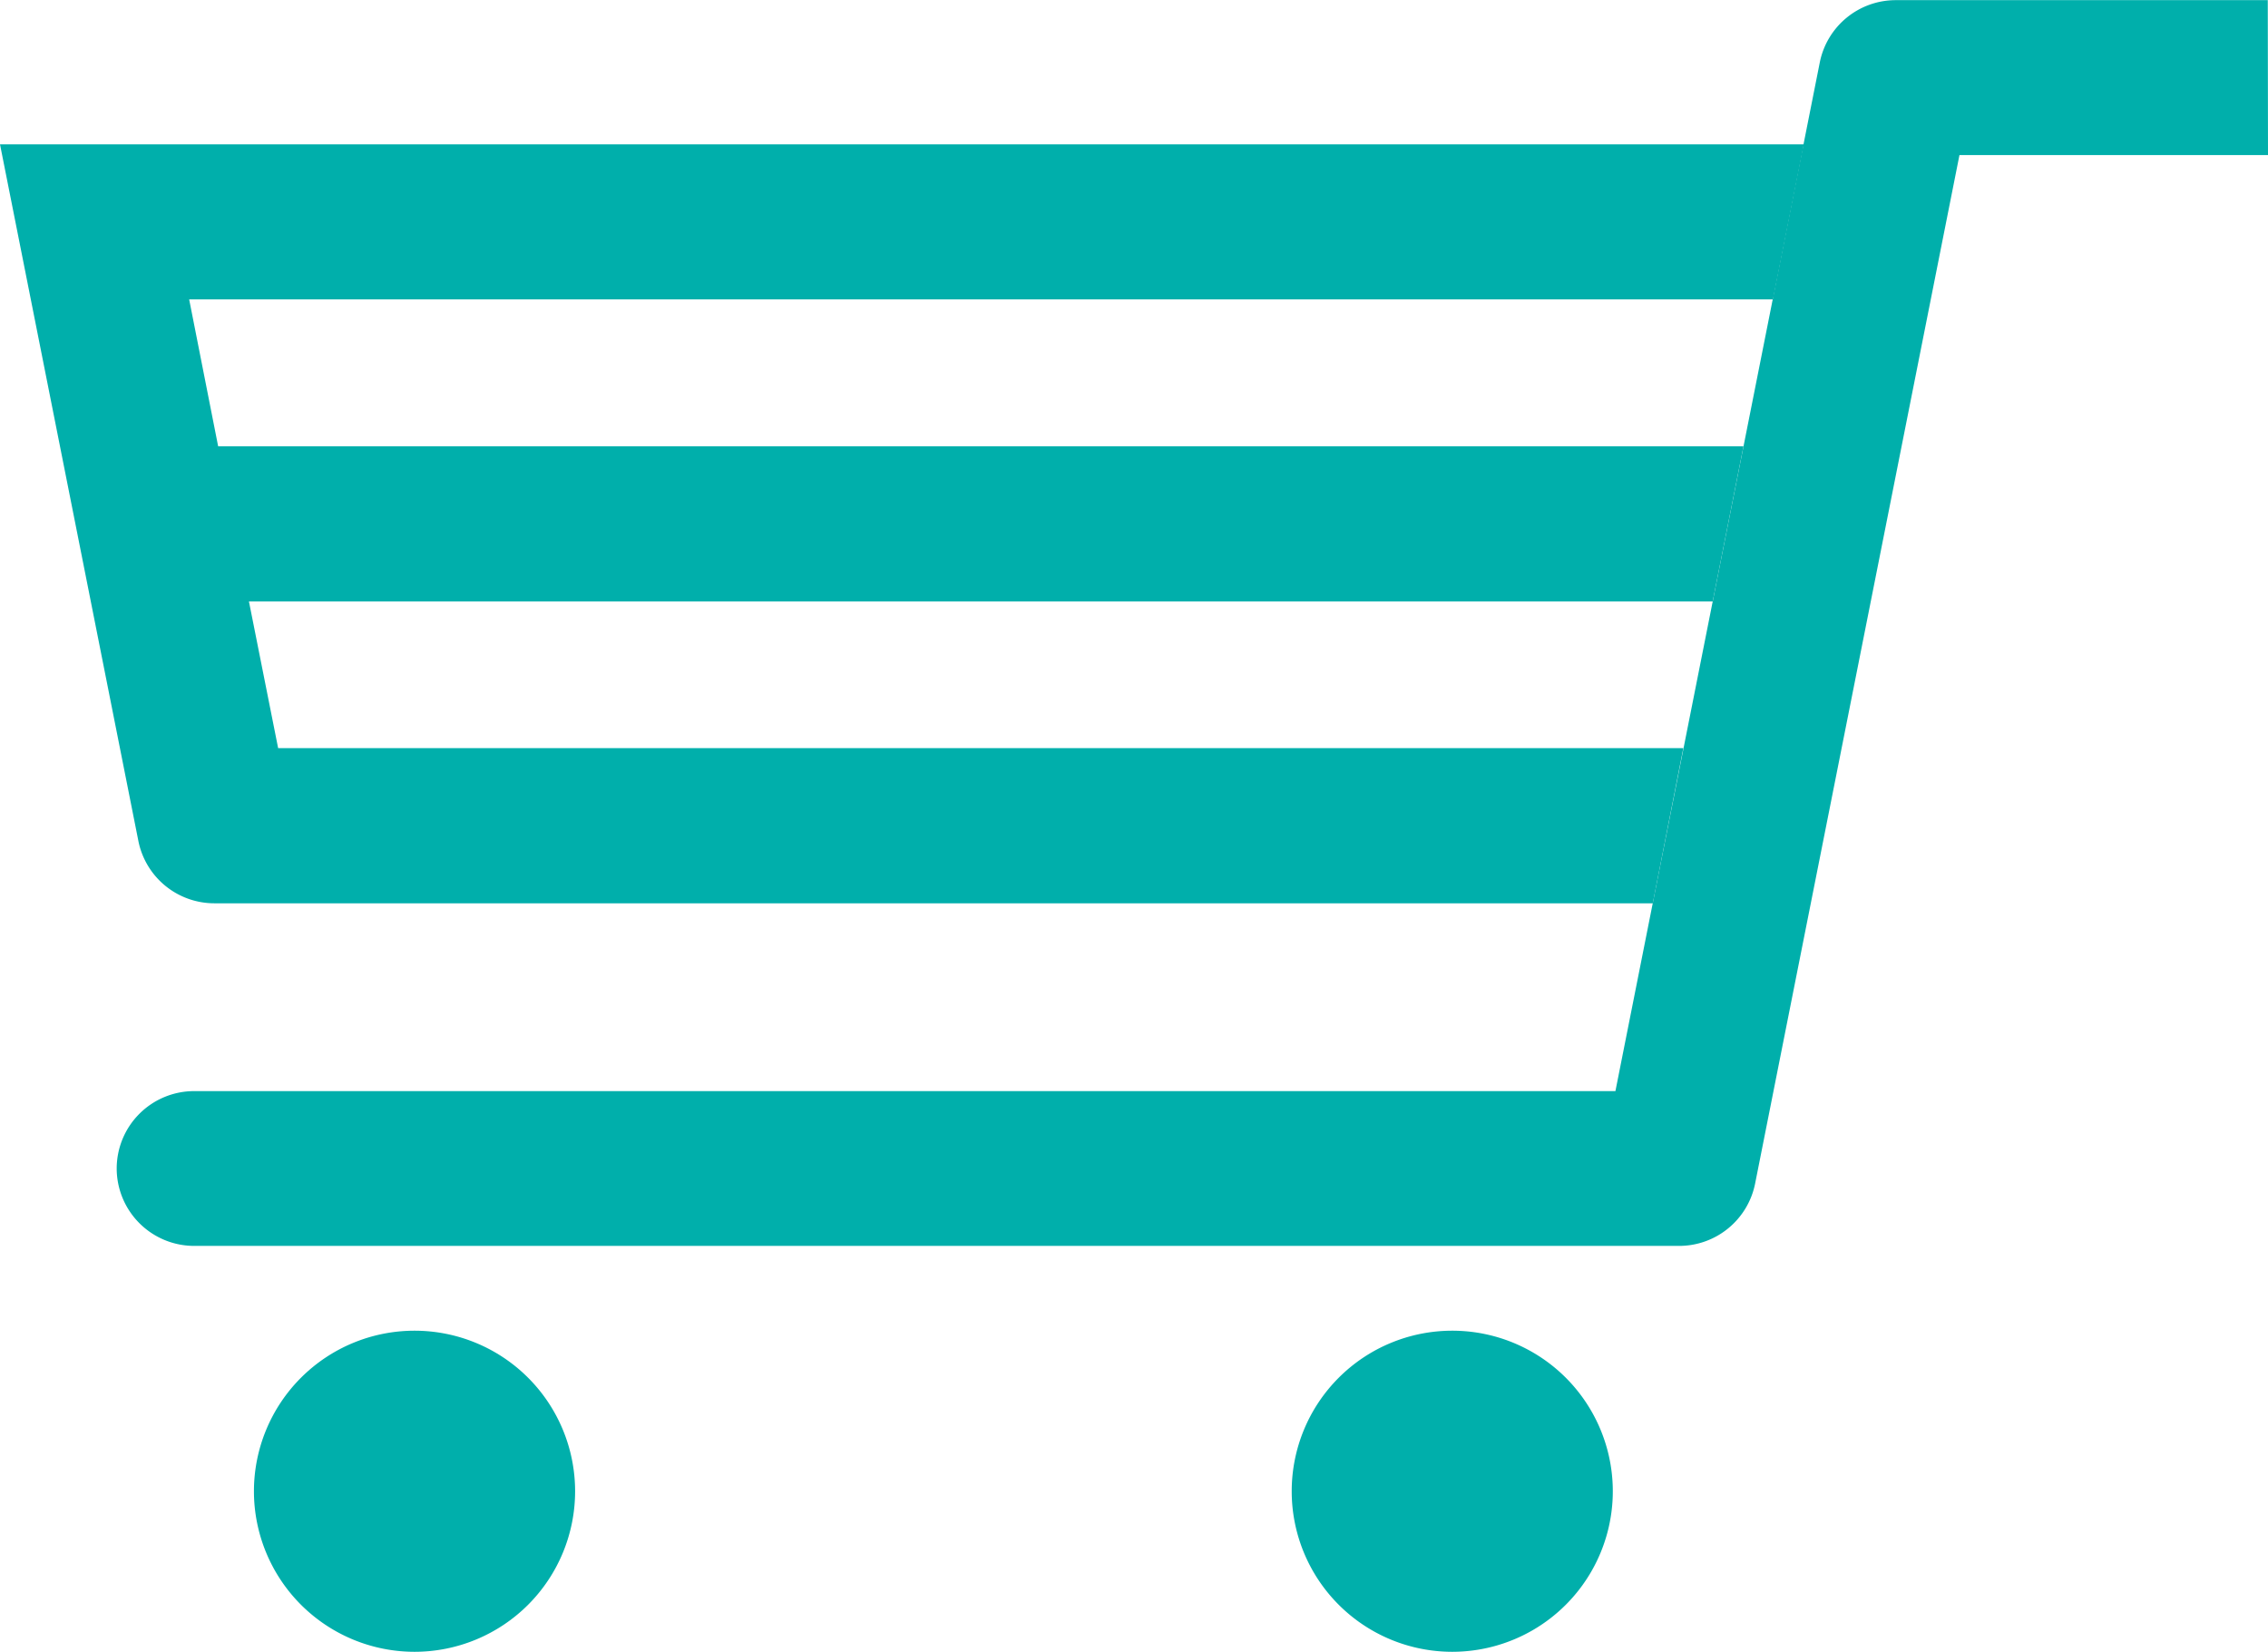
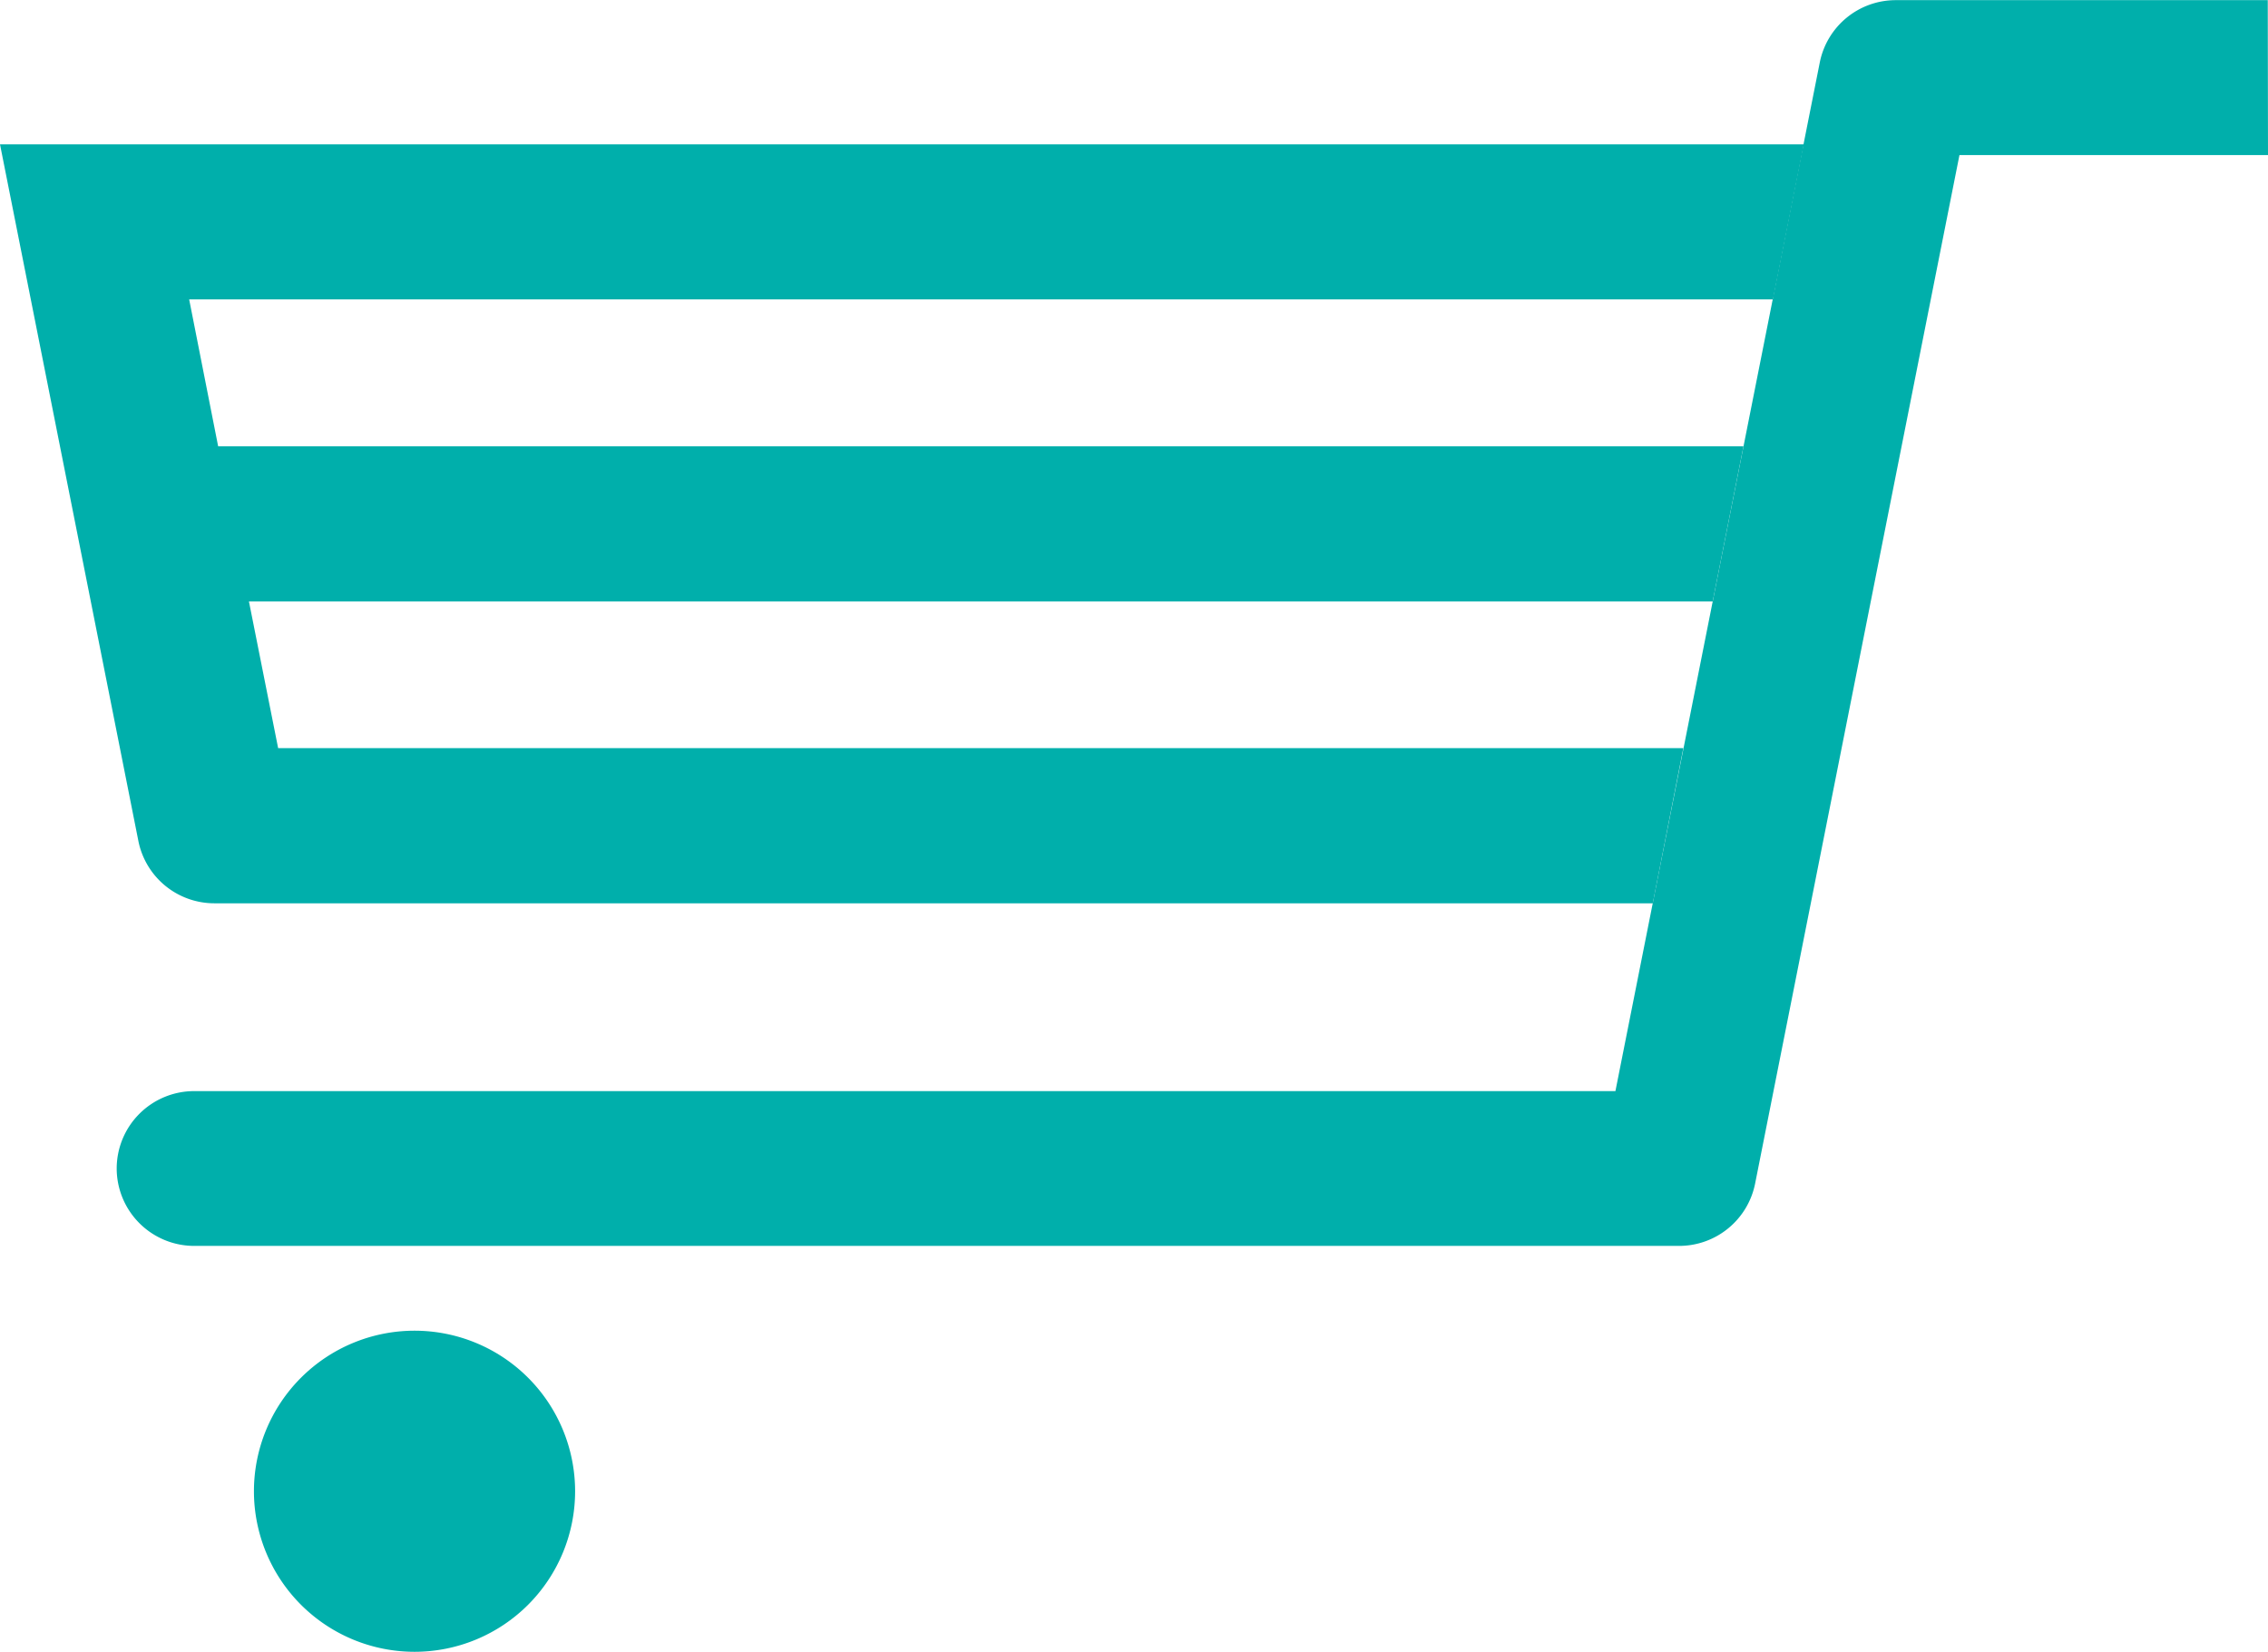
<svg xmlns="http://www.w3.org/2000/svg" width="30.358" height="22.11" viewBox="0 0 30.358 22.11">
  <defs>
    <clipPath id="clip-path">
      <path id="Path_140" data-name="Path 140" d="M0-16.68H30.358V-38.79H0Z" transform="translate(0 38.79)" fill="#00afab" />
    </clipPath>
  </defs>
  <g id="Group_137" data-name="Group 137" transform="translate(0 38.79)">
    <g id="Group_136" data-name="Group 136" transform="translate(0 -38.79)" clip-path="url(#clip-path)">
      <g id="Group_132" data-name="Group 132" transform="translate(0 1.932)">
        <path id="Path_136" data-name="Path 136" d="M-2.809-6.1-3.2-8.064H16.393l.412-2.076H-3.612L-4-12.107H17.2l.413-2.075H-6.532l.182.916,1.67,8.408a1.037,1.037,0,0,0,1.018.835H15.591L16-6.1Z" transform="translate(6.532 14.182)" fill="#00afab" />
      </g>
      <g id="Group_133" data-name="Group 133" transform="translate(1.562 0)">
        <path id="Path_137" data-name="Path 137" d="M-21.725-1.566h-4.13L-28.59,12.2a1.038,1.038,0,0,1-1.018.835H-49.482A1.038,1.038,0,0,1-50.521,12a1.037,1.037,0,0,1,1.039-1.037H-30.46l2.735-13.767a1.037,1.037,0,0,1,1.018-.836h4.979Z" transform="translate(50.521 3.642)" fill="#00afab" />
      </g>
      <g id="Group_134" data-name="Group 134" transform="translate(17.29 17.812)">
-         <path id="Path_138" data-name="Path 138" d="M-3.242-1.621A2.149,2.149,0,0,1-5.391.528,2.149,2.149,0,0,1-7.54-1.621,2.149,2.149,0,0,1-5.391-3.77,2.149,2.149,0,0,1-3.242-1.621" transform="translate(7.54 3.77)" fill="#00afab" />
-       </g>
+         </g>
      <g id="Group_135" data-name="Group 135" transform="translate(3.399 17.812)">
        <path id="Path_139" data-name="Path 139" d="M-3.244-1.621A2.149,2.149,0,0,1-5.393.528a2.15,2.15,0,0,1-2.15-2.149A2.15,2.15,0,0,1-5.393-3.77,2.149,2.149,0,0,1-3.244-1.621" transform="translate(7.543 3.77)" fill="#00afab" />
      </g>
    </g>
  </g>
</svg>